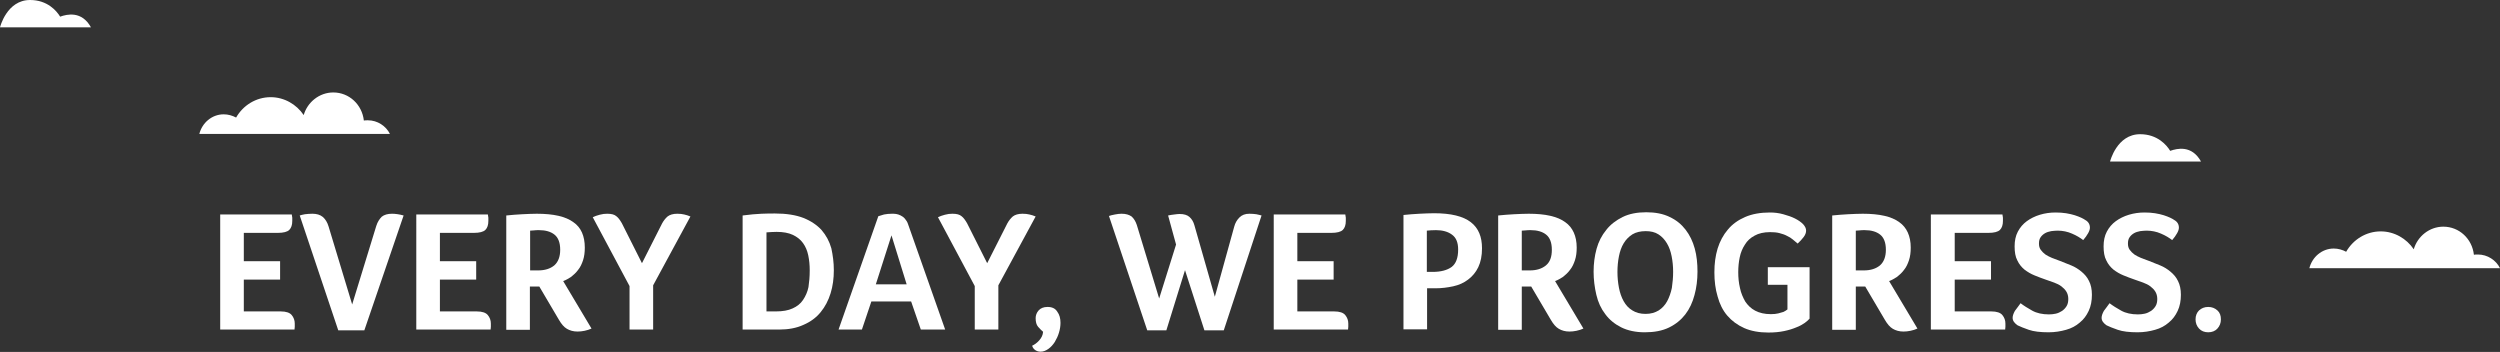
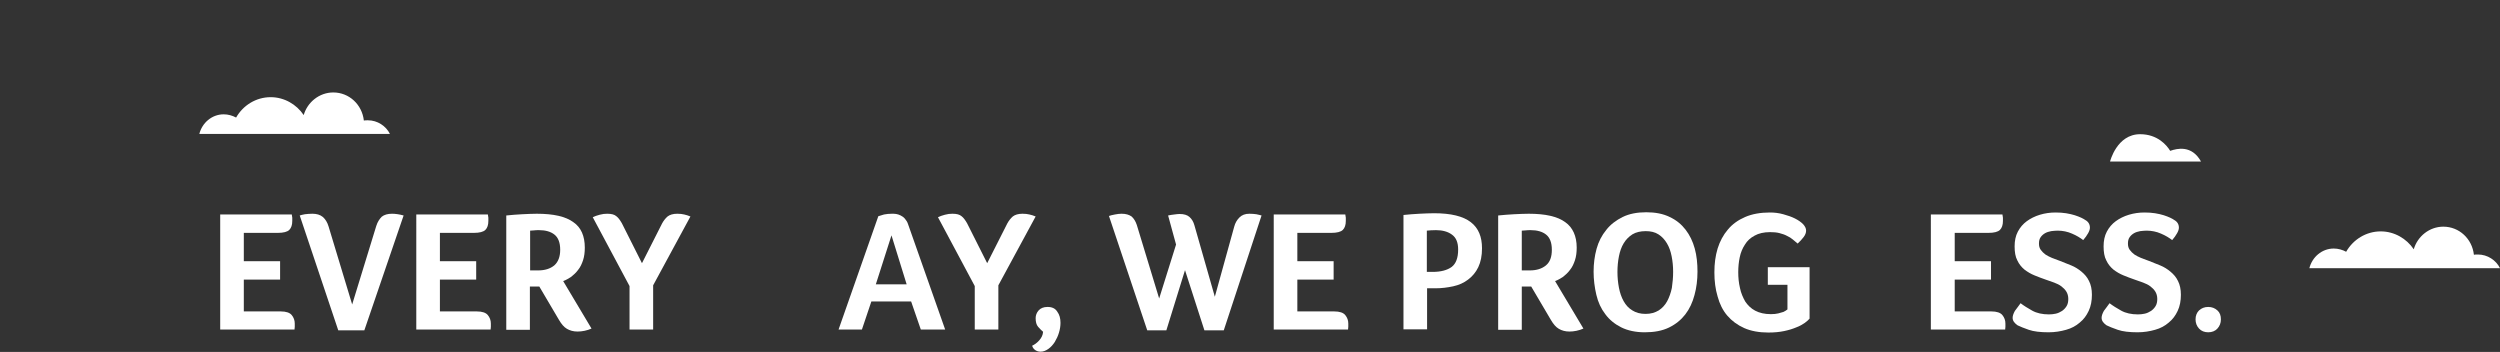
<svg xmlns="http://www.w3.org/2000/svg" version="1.1" id="Layer_1" x="0px" y="0px" viewBox="0 0 1005.9 141.6" style="enable-background:new 0 0 1005.9 141.6;" xml:space="preserve">
  <rect x="0" y="0" width="1005.9" height="141.6" fill="#333333" stroke="none" />
  <style type="text/css">
	.st0{display:none;}
	.st1{display:inline;}
	.st2{fill:url(#SVGID_1_);}
	.st3{fill:url(#SVGID_2_);}
	.st4{fill:url(#SVGID_3_);}
	.st5{fill:#FFFFFF;}
</style>
  <g class="st0">
    <g class="st1">
      <g>
        <g>
          <g>
            <linearGradient id="SVGID_1_" gradientUnits="userSpaceOnUse" x1="280.768" y1="163" x2="482.755" y2="163">
              <stop offset="0" style="stop-color:#9B8579" />
              <stop offset="1" style="stop-color:#3C2415" />
            </linearGradient>
            <path class="st2" d="M341.6,190.7h-9.9c-1.9-2.5-4.8-4.2-8.2-4.2c-3.4,0-6.3,1.7-8.2,4.2h-4.1c-2.4-5.7-8-9.7-14.6-9.7       c-8.7,0-15.8,7.1-15.8,15.8s7.1,15.8,15.8,15.8c6.6,0,12.2-4,14.6-9.7h4.1c1.9,2.5,4.8,4.2,8.2,4.2c3.4,0,6.4-1.7,8.2-4.2h9.9       v7c0,3.4,2.7,6.1,6.1,6.1h9.2v15.3c-0.3,0.3-0.7,0.5-1,0.8h-18.3c-2.4-5.7-8-9.7-14.6-9.7c-8.7,0-15.8,7.1-15.8,15.8       c0,8.7,7.1,15.8,15.8,15.8c6.6,0,12.2-4,14.6-9.7h16.3c1.7,3.2,5.1,5.5,9,5.5c5.7,0,10.3-4.6,10.3-10.3c0-3.4-1.6-6.3-4.2-8.2       v-15.3h19.2v19.4c-2.5,1.9-4.2,4.8-4.2,8.2c0,5.7,4.6,10.3,10.3,10.3c5.7,0,10.3-4.6,10.3-10.3c0-3.4-1.7-6.3-4.2-8.2v-19.4       h19.2v19.4c-2.5,1.9-4.2,4.8-4.2,8.2c0,5.7,4.6,10.3,10.3,10.3c5.7,0,10.3-4.6,10.3-10.3c0-3.4-1.7-6.3-4.2-8.2v-20.2       c5.8-1.8,10.3-6.5,11.8-12.4h10.6c0.6,0.8,1.3,1.5,2.1,2.1v18.6c-5.7,2.4-9.7,8-9.7,14.6c0,8.7,7.1,15.8,15.8,15.8       c8.7,0,15.8-7.1,15.8-15.8c0-6.6-4-12.2-9.7-14.6v-18.6c2.5-1.9,4.2-4.8,4.2-8.2c0-5.7-4.6-10.3-10.3-10.3       c-3.4,0-6.3,1.7-8.2,4.2h-10v-10.8h4.4c1.9,2.5,4.9,4.2,8.2,4.2c5.7,0,10.3-4.6,10.3-10.3c0-5.7-4.6-10.3-10.3-10.3       c-3.4,0-6.3,1.6-8.2,4.2h-4.5v-19.2h14.2c1.9,2.5,4.8,4.2,8.2,4.2c5.7,0,10.3-4.6,10.3-10.3c0-5.7-4.6-10.3-10.3-10.3       c-3.4,0-6.3,1.7-8.2,4.2h-14.2v-7.4c0-3.4-2.7-6.1-6.1-6.1h-6.2V107c0.8-0.6,1.5-1.3,2.1-2.1h18c2.4,5.7,8,9.7,14.6,9.7       c8.7,0,15.8-7.1,15.8-15.8c0-8.7-7.1-15.8-15.8-15.8c-6.6,0-12.2,4-14.6,9.7h-18c-1.9-2.5-4.9-4.2-8.2-4.2       c-5.7,0-10.3,4.6-10.3,10.3c0,3.4,1.7,6.3,4.2,8.2v15.6h-19.2V107c2.5-1.9,4.2-4.8,4.2-8.2c0-5.7-4.6-10.3-10.3-10.3       c-5.7,0-10.3,4.6-10.3,10.3c0,3.4,1.6,6.3,4.2,8.2v15.6h-19.2v-20.4c5.7-2.4,9.7-8,9.7-14.6c0-8.7-7.1-15.8-15.8-15.8       c-8.7,0-15.8,7.1-15.8,15.8c0,6.6,4,12.2,9.7,14.6v20.4h-9.2c-3.4,0-6.1,2.7-6.1,6.1v10.1h-9.9c-1.9-2.5-4.8-4.2-8.2-4.2       c-3.4,0-6.3,1.7-8.2,4.2h-12.5v-10.2c5.7-2.4,9.7-8,9.7-14.6c0-8.7-7.1-15.8-15.8-15.8c-8.7,0-15.8,7.1-15.8,15.8       c0,6.6,4,12.2,9.7,14.6v16.3c0,3.4,2.7,6.1,6.1,6.1h18.7c1.9,2.5,4.9,4.2,8.2,4.2c3.4,0,6.3-1.7,8.2-4.2h9.9v12.5h-9.9       c-1.9-2.5-4.8-4.2-8.2-4.2c-5.7,0-10.3,4.6-10.3,10.3c0,5.7,4.6,10.3,10.3,10.3c3.4,0,6.4-1.7,8.2-4.2h9.9L341.6,190.7       L341.6,190.7z M296.6,200.4c-2,0-3.6-1.6-3.6-3.6c0-2,1.6-3.6,3.6-3.6c2,0,3.6,1.6,3.6,3.6       C300.2,198.8,298.6,200.4,296.6,200.4z M323.1,241.9c-2,0-3.6-1.6-3.6-3.6c0-2,1.6-3.6,3.6-3.6c2,0,3.6,1.6,3.6,3.6       C326.7,240.3,325.1,241.9,323.1,241.9z M466.9,95.2c2,0,3.6,1.6,3.6,3.6c0,2-1.6,3.6-3.6,3.6c-2,0-3.6-1.6-3.6-3.6       C463.3,96.8,464.9,95.2,466.9,95.2z M363.1,84.1c2,0,3.6,1.6,3.6,3.6c0,2-1.6,3.6-3.6,3.6c-2,0-3.6-1.6-3.6-3.6       C359.5,85.7,361.1,84.1,363.1,84.1z M296.6,110.4c2,0,3.6,1.6,3.6,3.6c0,2-1.6,3.6-3.6,3.6c-2,0-3.6-1.6-3.6-3.6       C293,112,294.6,110.4,296.6,110.4z M462.8,241.9c-2,0-3.6-1.6-3.6-3.6c0-2,1.6-3.6,3.6-3.6c2,0,3.6,1.6,3.6,3.6       C466.4,240.3,464.8,241.9,462.8,241.9z M353.9,134.9h78.4v63.7c0,2.9-2.4,5.2-5.2,5.2h-73.2V134.9z" />
            <linearGradient id="SVGID_2_" gradientUnits="userSpaceOnUse" x1="369.883" y1="169.374" x2="416.28" y2="169.374">
              <stop offset="0" style="stop-color:#9B8579" />
              <stop offset="1" style="stop-color:#3C2415" />
            </linearGradient>
            <path class="st3" d="M410.2,146.2H376c-3.4,0-6.1,2.7-6.1,6.1v34.1c0,3.4,2.7,6.1,6.1,6.1h34.1c3.4,0,6.1-2.7,6.1-6.1v-34.1       C416.3,148.9,413.5,146.2,410.2,146.2z M404,180.3h-21.9v-21.9H404V180.3z" />
            <linearGradient id="SVGID_3_" gradientUnits="userSpaceOnUse" x1="469.582" y1="173.784" x2="501.254" y2="173.784">
              <stop offset="0" style="stop-color:#9B8579" />
              <stop offset="1" style="stop-color:#3C2415" />
            </linearGradient>
            <path class="st4" d="M485.4,157.9c-8.7,0-15.8,7.1-15.8,15.8c0,8.7,7.1,15.8,15.8,15.8c8.7,0,15.8-7.1,15.8-15.8       C501.3,165.1,494.2,157.9,485.4,157.9z M485.4,177.4c-2,0-3.6-1.6-3.6-3.6c0-2,1.6-3.6,3.6-3.6c2,0,3.6,1.6,3.6,3.6       C489,175.8,487.4,177.4,485.4,177.4z" />
          </g>
        </g>
      </g>
    </g>
  </g>
  <g>
    <path class="st5" d="M885.6,65H849c0,0,2.7-11,12.1-11c7,0,10.7,4.4,12.1,6.7C876,59.7,881.9,58.3,885.6,65" />
    <g>
      <g>
        <path class="st5" d="M939,100c1.8,0,3.5,0.5,5,1.3c2.8-4.9,8-8.2,13.9-8.2c5.5,0,10.4,2.9,13.3,7.2c1.5-5.2,6.3-9.1,11.9-9.1     c6.4,0,11.6,4.9,12.3,11.3c0.5-0.1,1-0.1,1.6-0.1c3.9,0,7.3,2.3,8.9,5.5h-76.7C930.3,103.5,934.2,100,939,100z" />
      </g>
    </g>
  </g>
  <g>
-     <path class="st5" d="M36.6,11H0C0,11,2.7,0,12.1,0c7,0,10.7,4.4,12.1,6.7C27,5.7,32.9,4.3,36.6,11" />
    <g>
      <g>
        <path class="st5" d="M90,46c1.8,0,3.5,0.5,5,1.3c2.8-4.9,8-8.2,13.9-8.2c5.5,0,10.4,2.9,13.3,7.2c1.5-5.2,6.3-9.1,11.9-9.1     c6.4,0,11.6,4.9,12.3,11.3c0.5-0.1,1-0.1,1.6-0.1c3.9,0,7.3,2.3,8.9,5.5H80.2C81.3,49.5,85.2,46,90,46z" />
      </g>
    </g>
  </g>
  <g>
    <path class="st5" d="M112.9,125.3c2.2,0,3.7,0.5,4.5,1.5c0.8,1,1.2,2.1,1.2,3.4c0,0.5,0,0.9,0,1.3c0,0.3-0.1,0.7-0.1,1.1H88.6V86.3   h28.8c0.1,0.5,0.1,0.9,0.2,1.3c0,0.3,0,0.8,0,1.3c0,1.6-0.4,2.8-1.2,3.6c-0.8,0.8-2.4,1.2-4.6,1.2H98.1v11.4h14.6v7.4H98.1v12.8   H112.9z" />
    <path class="st5" d="M146.6,132.9h-10.5l-15.5-46.2c0.5-0.2,1.2-0.3,2.1-0.5c0.9-0.1,1.9-0.2,3-0.2c1.7,0,3.1,0.4,4.2,1.3   c1,0.9,1.8,2.1,2.3,3.8l9.5,31.4l9.7-31.6c0.5-1.6,1.3-2.8,2.2-3.7c1-0.8,2.4-1.2,4.1-1.2c1.3,0,2.9,0.2,4.7,0.7L146.6,132.9z" />
    <path class="st5" d="M191.8,125.3c2.2,0,3.7,0.5,4.5,1.5c0.8,1,1.2,2.1,1.2,3.4c0,0.5,0,0.9,0,1.3c0,0.3-0.1,0.7-0.1,1.1h-29.9   V86.3h28.8c0.1,0.5,0.1,0.9,0.2,1.3c0,0.3,0,0.8,0,1.3c0,1.6-0.4,2.8-1.2,3.6c-0.8,0.8-2.4,1.2-4.6,1.2H177v11.4h14.6v7.4H177v12.8   H191.8z" />
    <path class="st5" d="M235.3,99.6c0,1.9-0.2,3.6-0.7,5.1c-0.5,1.5-1.1,2.8-2,3.9c-0.8,1.1-1.8,2-2.8,2.8c-1.1,0.7-2.1,1.3-3.2,1.7   l11.4,19.1c-0.9,0.4-1.8,0.7-2.8,0.9c-1,0.2-1.9,0.3-2.8,0.3c-1.7,0-3.1-0.4-4.3-1.1c-1.2-0.7-2.2-1.9-3.2-3.6l-7.9-13.4h-3.8v17.4   h-9.5v-46c2.1-0.2,4.2-0.4,6.4-0.5c2.2-0.1,4.1-0.2,5.9-0.2c6.7,0,11.6,1.1,14.7,3.4C233.8,91.5,235.3,95,235.3,99.6z M225.4,100.5   c0-2.9-0.8-4.9-2.3-6.1s-3.6-1.8-6.2-1.8c-0.8,0-1.5,0-2.1,0.1c-0.6,0-1.1,0.1-1.5,0.1v16h3.2c2.8,0,4.9-0.7,6.5-2   C224.6,105.4,225.4,103.3,225.4,100.5z" />
    <path class="st5" d="M262.8,114.8v17.8h-9.5v-17.5l-14.8-27.7c0.8-0.4,1.7-0.7,2.8-1c1.1-0.3,2-0.4,3-0.4c1.7,0,2.9,0.3,3.7,1   c0.8,0.6,1.5,1.6,2.2,2.8l8.1,16.1l8.1-16c0.6-1.1,1.3-2,2.2-2.8c0.9-0.7,2.2-1.1,3.9-1.1c1.1,0,2,0.1,2.8,0.3   c0.8,0.2,1.6,0.4,2.5,0.8L262.8,114.8z" />
-     <path class="st5" d="M335.5,108.7c0,3.3-0.4,6.4-1.3,9.3c-0.9,2.9-2.2,5.4-4,7.6c-1.8,2.2-4.1,3.9-6.9,5.1   c-2.8,1.3-6.1,1.9-9.8,1.9h-14.7V86.7c2.9-0.4,5.5-0.6,7.6-0.7c2.1-0.1,3.9-0.1,5.4-0.1c4.6,0,8.4,0.6,11.5,1.8   c3,1.2,5.5,2.9,7.3,4.9c1.8,2.1,3.1,4.5,3.9,7.3C335.1,102.7,335.5,105.6,335.5,108.7z M325.8,108.8c0-2.2-0.2-4.2-0.6-6.1   c-0.4-1.9-1.1-3.5-2.1-4.9c-1-1.4-2.4-2.5-4.1-3.3c-1.7-0.8-3.9-1.2-6.5-1.2c-1.3,0-2.7,0.1-4.1,0.2v31.8h3.8c2.7,0,5-0.4,6.7-1.2   c1.8-0.8,3.2-1.9,4.2-3.4c1-1.5,1.8-3.2,2.2-5.2C325.6,113.5,325.8,111.3,325.8,108.8z" />
    <path class="st5" d="M370.5,132.6l-3.9-11.3h-16l-3.8,11.3h-9.4l16-45.6c0.6-0.2,1.3-0.4,2.3-0.7c1-0.2,2.1-0.3,3.2-0.3   c0.5,0,1.1,0,1.7,0.1c0.6,0.1,1.2,0.3,1.8,0.6c0.6,0.3,1.2,0.7,1.7,1.3c0.5,0.6,1,1.3,1.3,2.3l14.9,42.3H370.5z M358.7,94.7   l-6.3,19.7h12.4L358.7,94.7z" />
    <path class="st5" d="M401.7,114.8v17.8h-9.5v-17.5l-14.8-27.7c0.8-0.4,1.7-0.7,2.8-1c1.1-0.3,2-0.4,3-0.4c1.7,0,2.9,0.3,3.7,1   c0.8,0.6,1.5,1.6,2.2,2.8l8.1,16.1l8.1-16c0.6-1.1,1.3-2,2.2-2.8c0.9-0.7,2.2-1.1,3.9-1.1c1.1,0,2,0.1,2.8,0.3   c0.8,0.2,1.6,0.4,2.5,0.8L401.7,114.8z" />
    <path class="st5" d="M421.5,123.5c1.8,0,3.1,0.6,3.9,1.9c0.9,1.2,1.3,2.7,1.3,4.5c0,1.2-0.2,2.6-0.6,3.9c-0.4,1.4-1,2.6-1.7,3.8   c-0.7,1.1-1.6,2.1-2.6,2.8s-2,1.1-3.1,1.1c-0.8,0-1.5-0.2-2.1-0.6c-0.6-0.4-1.1-1-1.3-1.8c0.9-0.4,1.9-1.1,2.8-2.1   c0.9-1,1.5-2.1,1.6-3.5c-0.6-0.5-1.3-1.2-2-2c-0.7-0.8-1-2-1-3.5c0-1.1,0.4-2.2,1.2-3.1C418.7,124,419.9,123.5,421.5,123.5z" />
    <path class="st5" d="M492.4,132.9h-7.8l-7.8-24.2l-7.5,24.2h-7.7l-15.4-46c0.6-0.2,1.3-0.4,2.4-0.6c1-0.2,1.9-0.3,2.7-0.3   c1.7,0,3,0.4,4,1.1c0.9,0.8,1.6,1.9,2.1,3.4l9,29.6l6.8-21.7l-3.2-11.7c0.9-0.2,1.7-0.3,2.5-0.4c0.8-0.1,1.5-0.2,2.1-0.2   c1.8,0,3.1,0.4,4,1.2c0.9,0.8,1.6,1.9,2,3.4l8.2,28.7l7.8-28.2c0.4-1.5,1.1-2.7,2.1-3.7c1-1,2.3-1.5,4-1.5c1.1,0,2,0.1,2.8,0.2   c0.8,0.2,1.5,0.3,2.1,0.5L492.4,132.9z" />
    <path class="st5" d="M536.8,125.3c2.2,0,3.7,0.5,4.5,1.5c0.8,1,1.2,2.1,1.2,3.4c0,0.5,0,0.9,0,1.3c0,0.3-0.1,0.7-0.1,1.1h-29.9   V86.3h28.8c0.1,0.5,0.1,0.9,0.2,1.3c0,0.3,0,0.8,0,1.3c0,1.6-0.4,2.8-1.2,3.6c-0.8,0.8-2.4,1.2-4.6,1.2H522v11.4h14.6v7.4H522v12.8   H536.8z" />
    <path class="st5" d="M596.3,99.9c0,3-0.5,5.5-1.5,7.6c-1,2.1-2.4,3.7-4.1,5s-3.7,2.2-6,2.7s-4.7,0.8-7.2,0.8h-3.3v16.5h-9.5v-46   c2.1-0.2,4.2-0.4,6.4-0.5s4.1-0.2,5.9-0.2c6.8,0,11.7,1.2,14.8,3.6S596.3,95.3,596.3,99.9z M586.7,100.4c0-2.8-0.8-4.8-2.5-6   c-1.6-1.2-3.8-1.8-6.4-1.8c-1.5,0-2.7,0.1-3.7,0.2v16.6h2.3c3.4,0,5.9-0.7,7.7-2C585.8,106.1,586.7,103.8,586.7,100.4z" />
    <path class="st5" d="M634.4,99.6c0,1.9-0.2,3.6-0.7,5.1c-0.5,1.5-1.1,2.8-2,3.9c-0.8,1.1-1.8,2-2.8,2.8c-1.1,0.7-2.1,1.3-3.2,1.7   l11.4,19.1c-0.9,0.4-1.8,0.7-2.8,0.9c-1,0.2-1.9,0.3-2.8,0.3c-1.7,0-3.1-0.4-4.3-1.1c-1.2-0.7-2.2-1.9-3.2-3.6l-7.9-13.4h-3.8v17.4   h-9.5v-46c2.1-0.2,4.2-0.4,6.4-0.5c2.2-0.1,4.1-0.2,5.9-0.2c6.7,0,11.6,1.1,14.7,3.4C632.8,91.5,634.4,95,634.4,99.6z M624.4,100.5   c0-2.9-0.8-4.9-2.3-6.1s-3.6-1.8-6.2-1.8c-0.8,0-1.5,0-2.1,0.1c-0.6,0-1.1,0.1-1.5,0.1v16h3.2c2.8,0,4.9-0.7,6.5-2   C623.7,105.4,624.4,103.3,624.4,100.5z" />
    <path class="st5" d="M683,109.3c0,3.3-0.4,6.5-1.2,9.4c-0.8,3-2,5.6-3.7,7.8c-1.7,2.2-3.9,4-6.6,5.3c-2.7,1.3-5.9,1.9-9.7,1.9   c-3.7,0-6.9-0.7-9.5-2s-4.8-3.1-6.4-5.3c-1.7-2.2-2.9-4.8-3.6-7.8s-1.1-6.1-1.1-9.3c0-3.2,0.4-6.3,1.2-9.2s2.1-5.4,3.9-7.6   c1.7-2.2,4-3.9,6.6-5.2c2.7-1.3,5.8-1.9,9.5-1.9c3.6,0,6.8,0.6,9.4,1.9c2.6,1.2,4.7,2.9,6.4,5.1s2.9,4.7,3.7,7.6S683,106,683,109.3   z M673.2,109.4c0-2.2-0.2-4.3-0.6-6.3c-0.4-2-1-3.7-1.9-5.2c-0.9-1.5-2-2.7-3.4-3.6c-1.4-0.9-3.1-1.3-5.1-1.3   c-2.1,0-3.9,0.4-5.4,1.3c-1.4,0.9-2.6,2.1-3.5,3.6c-0.9,1.5-1.5,3.2-1.9,5.2c-0.4,2-0.6,4.1-0.6,6.3c0,2.2,0.2,4.3,0.6,6.4   c0.4,2,1,3.8,1.9,5.4s2,2.8,3.5,3.7c1.4,0.9,3.2,1.4,5.3,1.4s3.8-0.5,5.3-1.4c1.4-0.9,2.6-2.2,3.4-3.7s1.5-3.4,1.9-5.4   C673,113.7,673.2,111.6,673.2,109.4z" />
    <path class="st5" d="M711.3,114.5v-7h16.8v20.7c-0.4,0.5-1.1,1.1-1.9,1.7c-0.9,0.6-2,1.3-3.4,1.8c-1.4,0.6-3,1.1-4.9,1.5   c-1.9,0.4-4,0.6-6.4,0.6c-3.7,0-7-0.6-9.7-1.8c-2.7-1.2-5-2.9-6.8-5c-1.8-2.1-3.1-4.7-3.9-7.7c-0.9-3-1.3-6.2-1.3-9.7   c0-3.5,0.4-6.6,1.3-9.6c0.9-2.9,2.3-5.5,4.1-7.6c1.8-2.2,4.2-3.9,7-5.1c2.8-1.2,6.1-1.8,9.9-1.8c1.8,0,3.6,0.2,5.4,0.7   s3.3,1,4.7,1.7c1.4,0.7,2.5,1.5,3.3,2.3c0.8,0.9,1.2,1.7,1.2,2.6c0,0.8-0.3,1.7-1,2.6s-1.5,1.8-2.4,2.6c-0.6-0.5-1.2-1-1.9-1.6   c-0.7-0.6-1.5-1.1-2.4-1.5c-0.9-0.5-1.9-0.8-3-1.1c-1.1-0.3-2.4-0.4-3.8-0.4c-2.5,0-4.6,0.5-6.2,1.4c-1.7,0.9-3,2.1-3.9,3.6   c-1,1.5-1.7,3.2-2.1,5.1c-0.4,1.9-0.6,3.9-0.6,6c0,2.2,0.2,4.3,0.7,6.4c0.4,2,1.2,3.8,2.1,5.4c1,1.5,2.3,2.8,4,3.7   c1.7,0.9,3.8,1.4,6.3,1.4c1.2,0,2.2-0.1,3-0.3c0.8-0.2,1.5-0.4,2.1-0.6c0.6-0.3,1.1-0.6,1.6-1v-9.9H711.3z" />
-     <path class="st5" d="M768.8,99.6c0,1.9-0.2,3.6-0.7,5.1c-0.5,1.5-1.1,2.8-2,3.9c-0.8,1.1-1.8,2-2.8,2.8c-1.1,0.7-2.1,1.3-3.2,1.7   l11.4,19.1c-0.9,0.4-1.8,0.7-2.8,0.9s-1.9,0.3-2.8,0.3c-1.7,0-3.1-0.4-4.3-1.1c-1.2-0.7-2.2-1.9-3.2-3.6l-7.9-13.4h-3.8v17.4h-9.5   v-46c2.1-0.2,4.2-0.4,6.4-0.5s4.1-0.2,5.9-0.2c6.7,0,11.6,1.1,14.7,3.4C767.2,91.5,768.8,95,768.8,99.6z M758.8,100.5   c0-2.9-0.8-4.9-2.3-6.1s-3.6-1.8-6.2-1.8c-0.8,0-1.5,0-2.1,0.1c-0.6,0-1.1,0.1-1.5,0.1v16h3.2c2.8,0,4.9-0.7,6.5-2   C758,105.4,758.8,103.3,758.8,100.5z" />
    <path class="st5" d="M801.2,125.3c2.2,0,3.7,0.5,4.5,1.5c0.8,1,1.2,2.1,1.2,3.4c0,0.5,0,0.9,0,1.3c0,0.3-0.1,0.7-0.1,1.1h-29.9   V86.3h28.8c0.1,0.5,0.1,0.9,0.2,1.3c0,0.3,0,0.8,0,1.3c0,1.6-0.4,2.8-1.2,3.6c-0.8,0.8-2.4,1.2-4.6,1.2h-13.6v11.4h14.6v7.4h-14.6   v12.8H801.2z" />
    <path class="st5" d="M813,122c1.3,1,2.9,2,4.7,3s4.1,1.5,6.7,1.5c1,0,1.9-0.1,2.8-0.3s1.7-0.6,2.5-1.1c0.7-0.5,1.3-1.1,1.8-1.9   c0.5-0.8,0.7-1.8,0.7-2.9c0-1.2-0.3-2.2-0.8-3c-0.5-0.8-1.2-1.5-2-2.1c-0.8-0.6-1.8-1.1-2.9-1.5c-1.1-0.4-2.2-0.8-3.4-1.2   c-1.5-0.5-3-1.1-4.5-1.7c-1.5-0.6-2.8-1.4-4-2.3c-1.2-1-2.2-2.2-2.9-3.7c-0.8-1.5-1.1-3.4-1.1-5.7c0-2.2,0.4-4.2,1.3-5.9   c0.9-1.7,2.1-3.1,3.6-4.2c1.5-1.1,3.3-2,5.3-2.6c2-0.6,4.1-0.9,6.3-0.9c1.5,0,2.9,0.1,4.2,0.3c1.3,0.2,2.5,0.5,3.5,0.8   c1,0.3,1.9,0.7,2.6,1c0.7,0.3,1.3,0.7,1.6,0.9c1.3,0.7,1.9,1.8,1.9,3.1c0,0.6-0.2,1.3-0.7,2.2c-0.5,0.9-1.2,1.9-2,2.8   c-1.2-0.9-2.6-1.8-4.5-2.6c-1.8-0.8-3.8-1.2-5.8-1.2c-0.8,0-1.7,0.1-2.6,0.2c-0.9,0.2-1.7,0.4-2.4,0.8c-0.7,0.4-1.3,0.9-1.8,1.6   c-0.5,0.7-0.7,1.5-0.7,2.6c0,1,0.2,1.8,0.7,2.5c0.5,0.7,1.1,1.3,1.9,1.9c0.8,0.5,1.7,1,2.7,1.4c1,0.4,2.1,0.8,3.2,1.2   c1.5,0.6,3,1.2,4.5,1.8c1.5,0.6,2.9,1.5,4.1,2.5c1.2,1,2.3,2.2,3,3.7c0.8,1.5,1.2,3.4,1.2,5.6c0,2.4-0.4,4.6-1.3,6.5   c-0.9,1.9-2,3.4-3.6,4.7c-1.5,1.3-3.3,2.3-5.5,2.9c-2.1,0.6-4.5,1-7,1c-3.3,0-6-0.3-8-1s-3.5-1.3-4.5-1.8c-0.6-0.4-1-0.8-1.4-1.3   c-0.4-0.5-0.6-1.1-0.6-1.7c0-0.8,0.3-1.7,0.9-2.8C811.6,124,812.3,122.9,813,122z" />
    <path class="st5" d="M848.8,122c1.3,1,2.9,2,4.7,3s4.1,1.5,6.7,1.5c1,0,1.9-0.1,2.8-0.3s1.7-0.6,2.5-1.1c0.7-0.5,1.3-1.1,1.8-1.9   c0.5-0.8,0.7-1.8,0.7-2.9c0-1.2-0.3-2.2-0.8-3c-0.5-0.8-1.2-1.5-2-2.1c-0.8-0.6-1.8-1.1-2.9-1.5c-1.1-0.4-2.2-0.8-3.4-1.2   c-1.5-0.5-3-1.1-4.5-1.7c-1.5-0.6-2.8-1.4-4-2.3c-1.2-1-2.2-2.2-2.9-3.7c-0.8-1.5-1.1-3.4-1.1-5.7c0-2.2,0.4-4.2,1.3-5.9   c0.9-1.7,2.1-3.1,3.6-4.2c1.5-1.1,3.3-2,5.3-2.6c2-0.6,4.1-0.9,6.3-0.9c1.5,0,2.9,0.1,4.2,0.3c1.3,0.2,2.5,0.5,3.5,0.8   c1,0.3,1.9,0.7,2.6,1c0.7,0.3,1.3,0.7,1.6,0.9c1.3,0.7,1.9,1.8,1.9,3.1c0,0.6-0.2,1.3-0.7,2.2c-0.5,0.9-1.2,1.9-2,2.8   c-1.2-0.9-2.6-1.8-4.5-2.6c-1.8-0.8-3.8-1.2-5.8-1.2c-0.8,0-1.7,0.1-2.6,0.2c-0.9,0.2-1.7,0.4-2.4,0.8c-0.7,0.4-1.3,0.9-1.8,1.6   c-0.5,0.7-0.7,1.5-0.7,2.6c0,1,0.2,1.8,0.7,2.5c0.5,0.7,1.1,1.3,1.9,1.9c0.8,0.5,1.7,1,2.7,1.4c1,0.4,2.1,0.8,3.2,1.2   c1.5,0.6,3,1.2,4.5,1.8c1.5,0.6,2.9,1.5,4.1,2.5c1.2,1,2.3,2.2,3,3.7c0.8,1.5,1.2,3.4,1.2,5.6c0,2.4-0.4,4.6-1.3,6.5   c-0.9,1.9-2,3.4-3.6,4.7c-1.5,1.3-3.3,2.3-5.5,2.9c-2.1,0.6-4.5,1-7,1c-3.3,0-6-0.3-8-1s-3.5-1.3-4.5-1.8c-0.6-0.4-1-0.8-1.4-1.3   c-0.4-0.5-0.6-1.1-0.6-1.7c0-0.8,0.3-1.7,0.9-2.8C847.4,124,848.1,122.9,848.8,122z" />
    <path class="st5" d="M893.6,128.5c0,1.5-0.5,2.7-1.4,3.7c-0.9,1-2.2,1.5-3.7,1.5c-1.5,0-2.8-0.5-3.7-1.5c-0.9-1-1.4-2.2-1.4-3.7   c0-1.5,0.5-2.7,1.4-3.6c1-0.9,2.2-1.4,3.7-1.4c1.5,0,2.7,0.5,3.7,1.4C893.2,125.8,893.6,127,893.6,128.5z" />
  </g>
  <g>
</g>
  <g>
</g>
  <g>
</g>
  <g>
</g>
  <g>
</g>
  <g>
</g>
</svg>